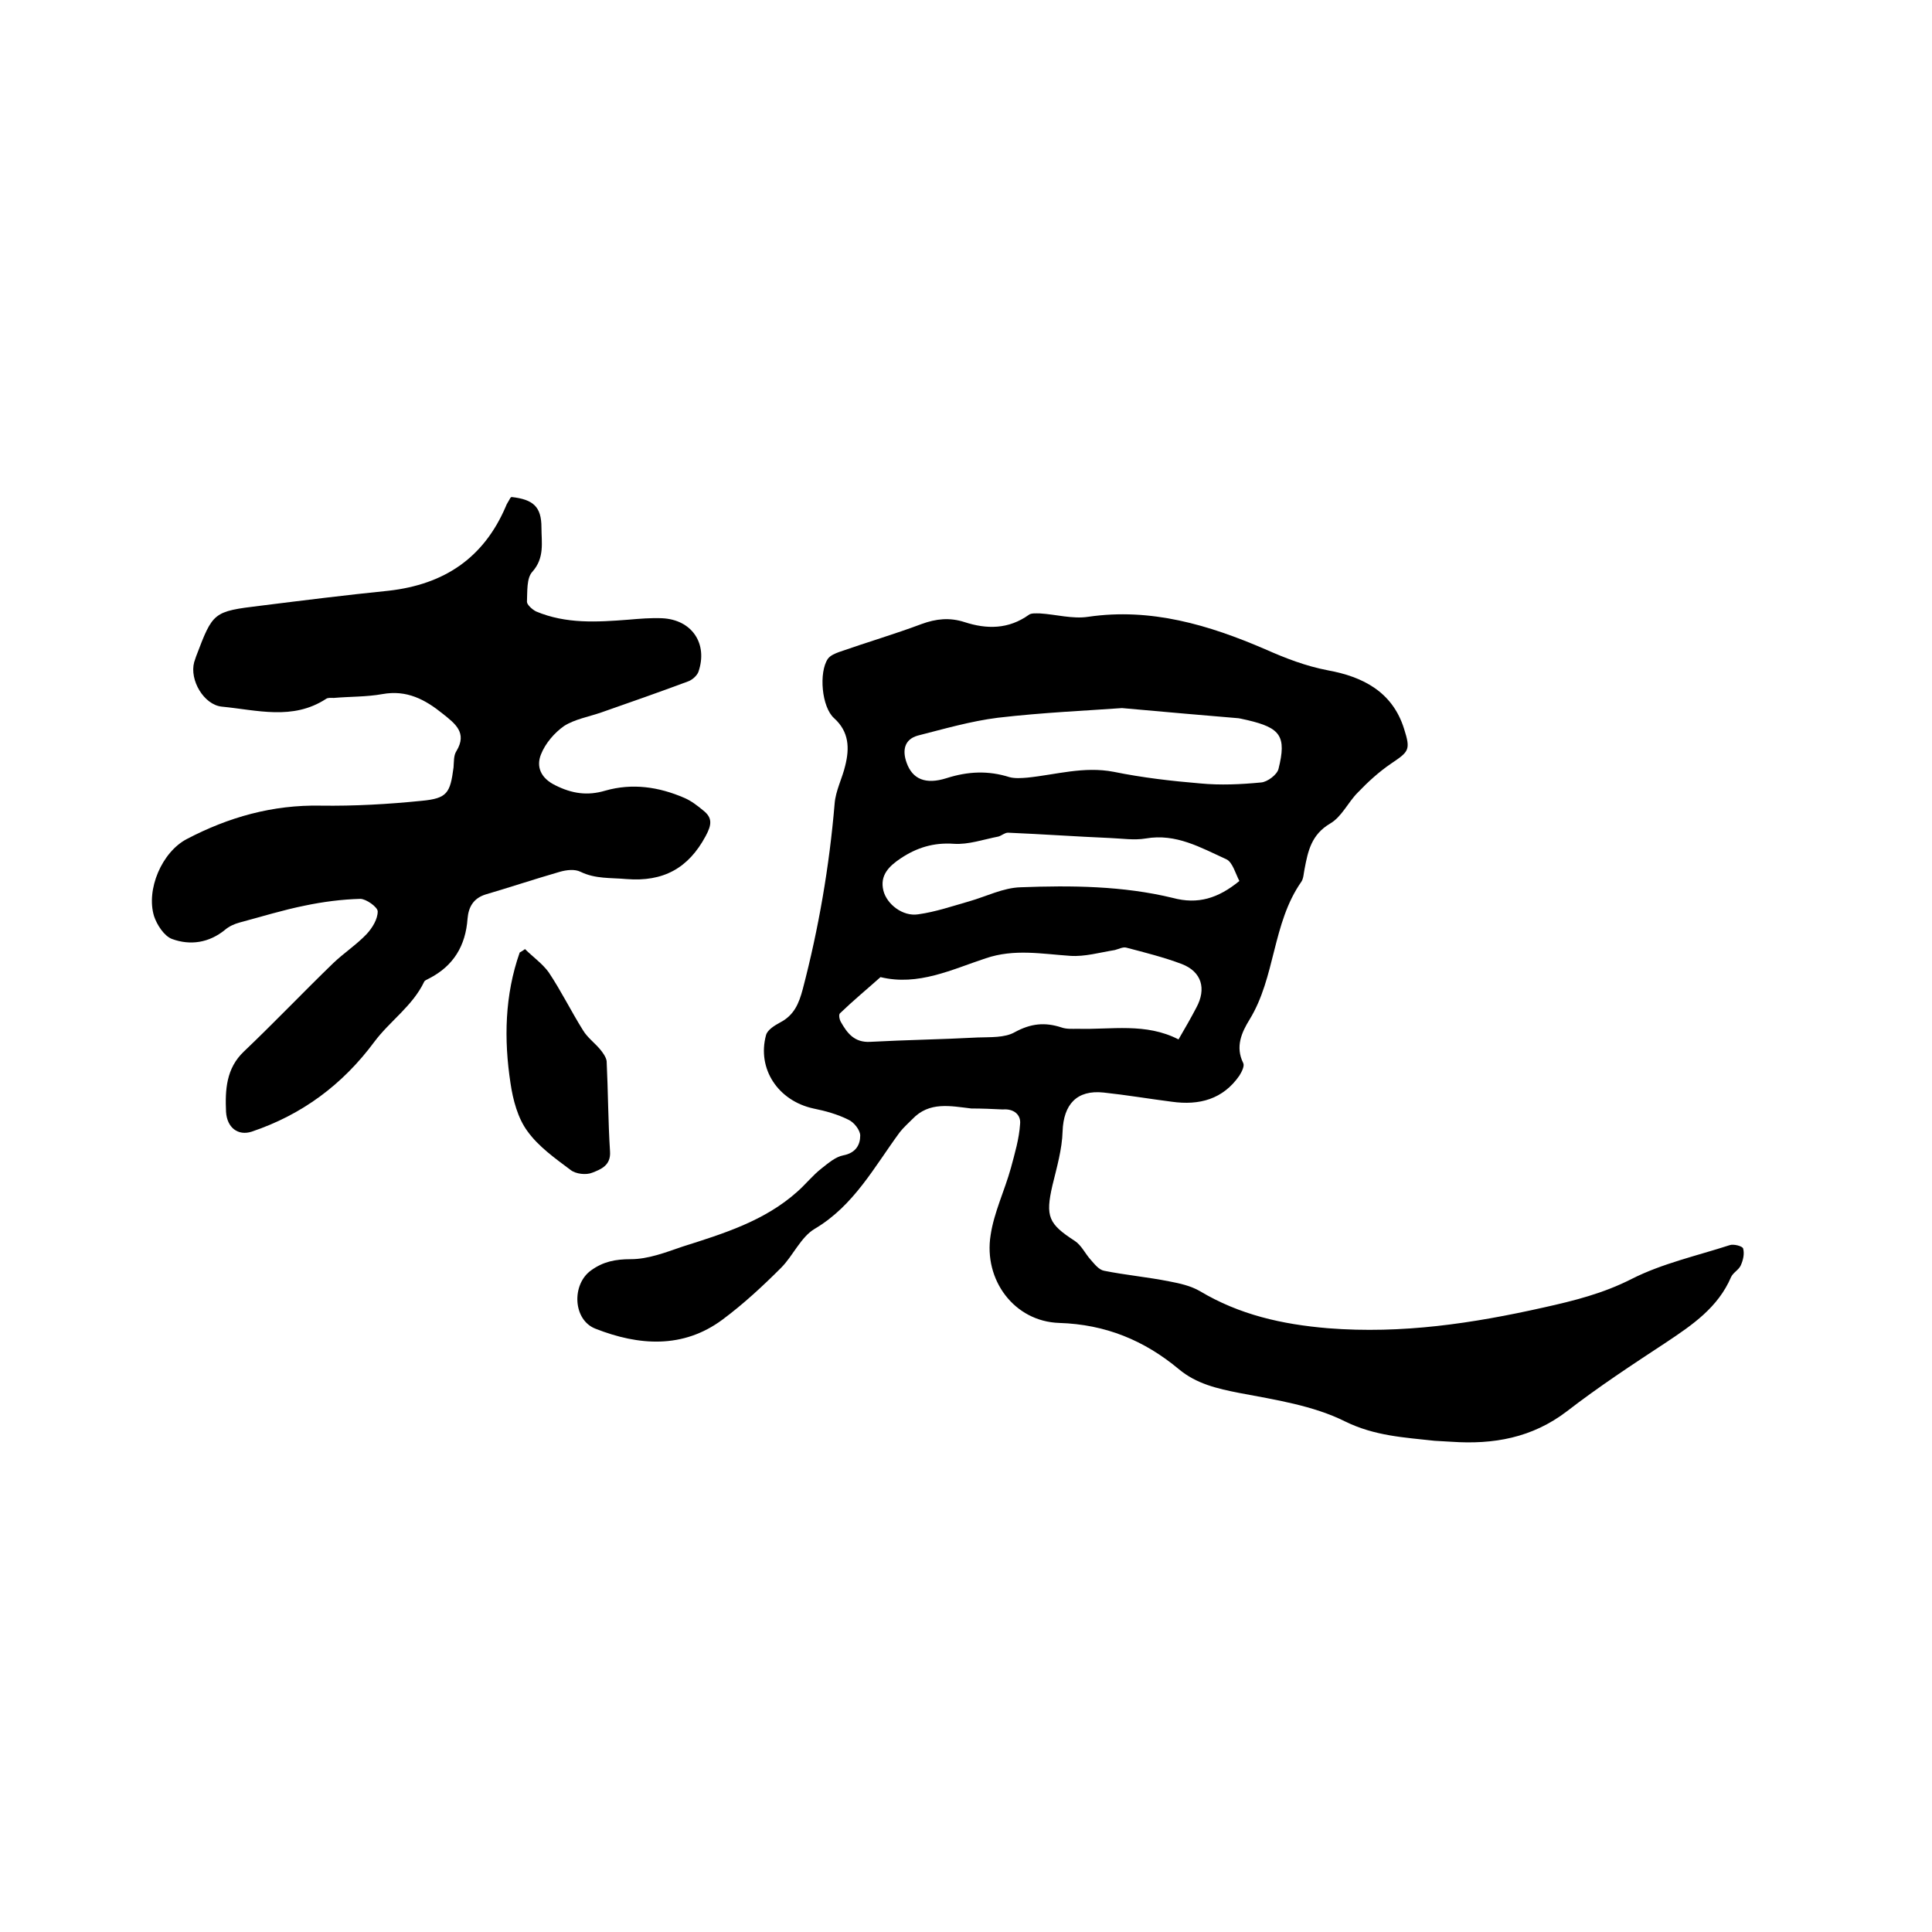
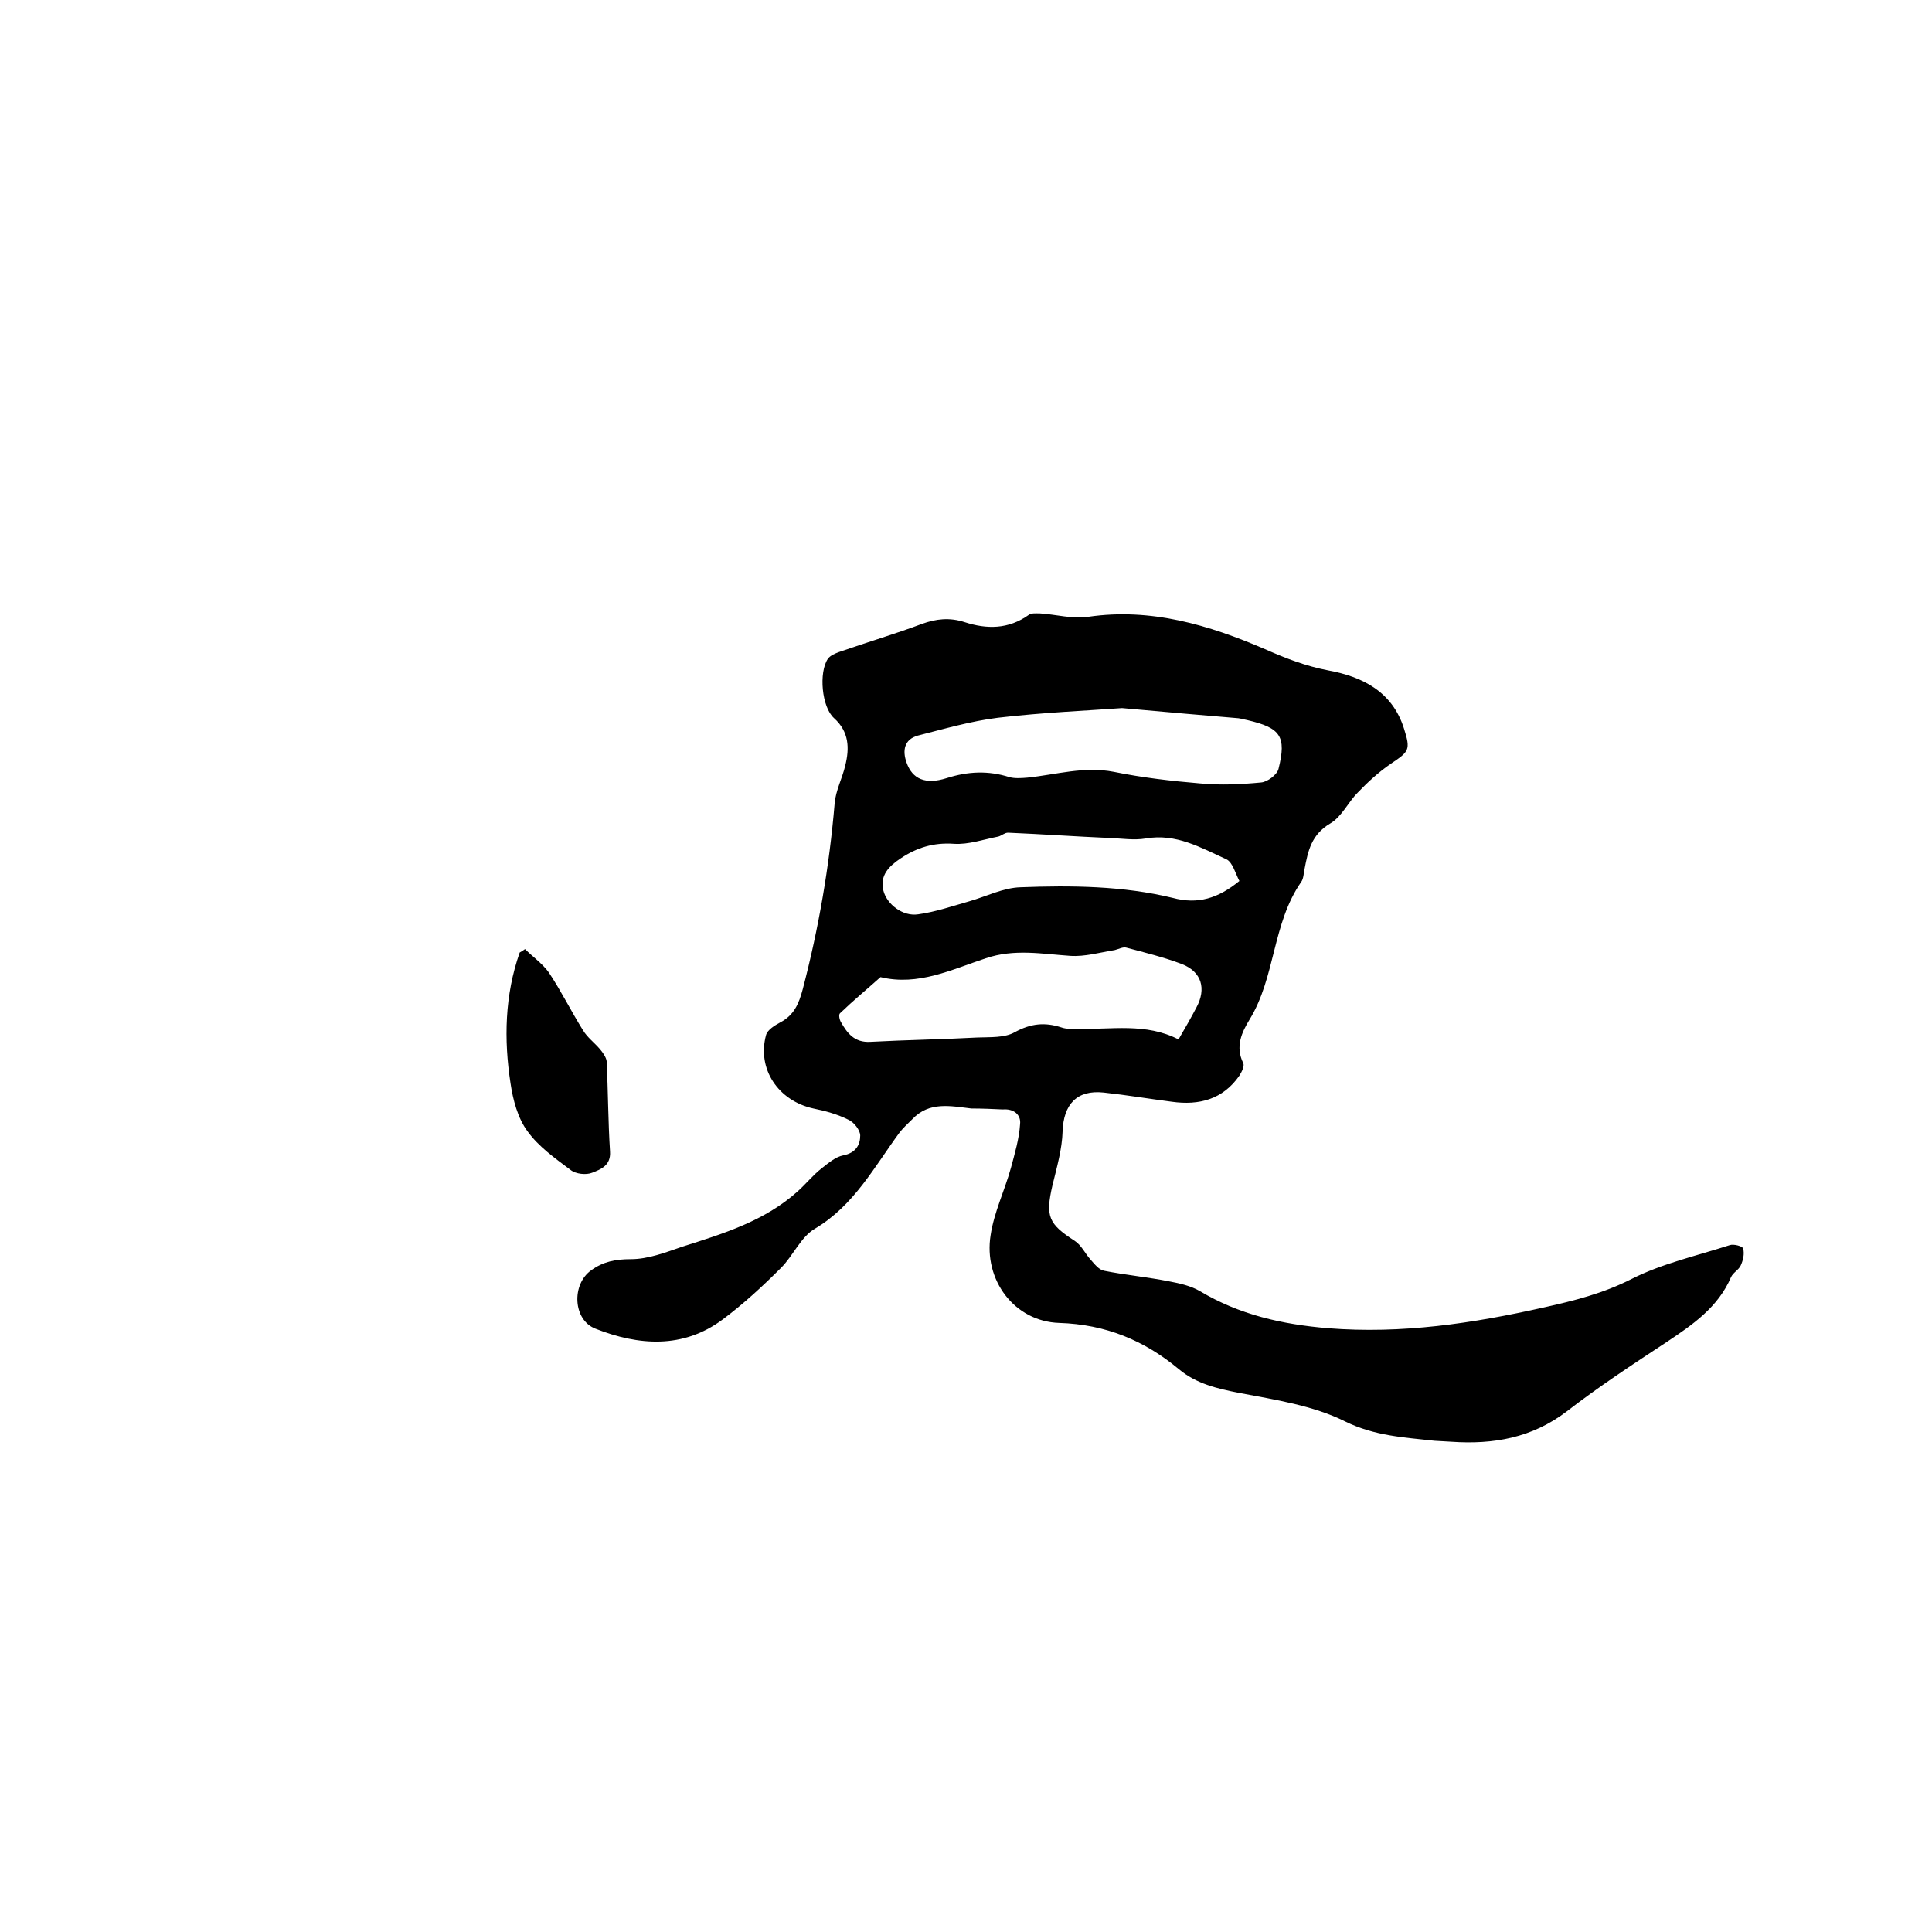
<svg xmlns="http://www.w3.org/2000/svg" enable-background="new 0 0 400 400" viewBox="0 0 400 400">
  <path d="m201.1 229.5c-4.3-.5-8.7-1.5-12.2 2.2-.9.9-1.8 1.7-2.6 2.7-5.3 7.2-9.5 15.2-17.6 20-2.9 1.7-4.5 5.6-7 8.1-3.8 3.8-7.8 7.5-12.1 10.7-8.2 6.1-17.4 5.4-26.3 1.9-4.7-1.8-5-9.2-.9-12.1 2.5-1.8 5-2.3 8.2-2.3 3.6 0 7.2-1.4 10.7-2.6 8.5-2.7 17-5.3 23.8-11.4 1.7-1.5 3.2-3.4 5-4.8 1.4-1.1 2.9-2.4 4.5-2.7 2.6-.5 3.5-2.2 3.5-4.1 0-1.1-1.3-2.8-2.5-3.3-2.2-1.1-4.7-1.8-7.2-2.3-7.3-1.6-11.7-8.2-9.8-15.2.3-1.1 1.8-2 2.9-2.6 2.9-1.5 3.9-3.9 4.7-6.9 3.3-12.6 5.5-25.4 6.6-38.4.2-2.7 1.6-5.3 2.2-7.9.9-3.6.8-7-2.3-9.8-2.6-2.3-3.2-9.5-1.3-12.3.5-.7 1.5-1.1 2.3-1.4 5.7-2 11.5-3.7 17.1-5.8 3-1.1 5.8-1.4 8.9-.4 4.6 1.5 9.1 1.5 13.3-1.5.5-.4 1.5-.3 2.3-.3 3.3.2 6.8 1.2 10 .7 13-1.9 25 1.7 36.6 6.7 4.3 1.9 8.4 3.5 13.1 4.4 7.1 1.3 13.3 4.4 15.7 12.1 1.4 4.4 1 4.7-2.7 7.2-2.5 1.7-4.8 3.8-6.9 6-2 2-3.3 5-5.7 6.4-3.9 2.3-4.6 5.7-5.3 9.4-.2.9-.2 2-.7 2.7-6 8.6-5.3 19.7-10.7 28.5-1.6 2.6-3 5.6-1.3 9 .3.6-.3 1.8-.8 2.6-3.4 4.9-8.3 6.2-14 5.4-4.7-.6-9.4-1.4-14.1-1.9-5.6-.6-8.3 2.5-8.5 8-.1 3.7-1.2 7.5-2.1 11.2-1.5 6.5-.8 8 4.6 11.5 1.4.9 2.2 2.7 3.3 3.9.8.9 1.7 2.1 2.8 2.3 4.5.9 9 1.3 13.5 2.2 2.1.4 4.4.9 6.3 2 8.2 4.9 17 6.9 26.6 7.7 15.3 1.2 29.9-1 44.6-4.3 6.3-1.4 12.3-2.9 18.2-5.9 6.3-3.2 13.5-4.8 20.3-7 .8-.3 2.7.2 2.8.7.3 1.1 0 2.4-.5 3.5-.4.9-1.6 1.5-2 2.4-2.7 6.3-8 9.9-13.4 13.5-7 4.6-14 9.2-20.6 14.3-7.2 5.5-15.2 6.9-23.9 6.3-1.2-.1-2.3-.1-3.5-.2-6.3-.7-12.4-1-18.5-4-6.6-3.3-14.5-4.5-21.9-5.9-4.6-.9-8.9-1.9-12.5-4.9-7.2-6-15.2-9.3-24.8-9.6-9.3-.3-15.7-8.9-14.2-18.2.7-4.7 2.9-9.2 4.2-13.9.8-3 1.7-6 1.9-9.1.2-1.9-1.3-3.2-3.6-3-2-.1-4.3-.2-6.5-.2zm42.9-14.3c1.4-2.4 2.6-4.5 3.7-6.6 2.1-3.9 1.1-7.4-3-9-3.7-1.4-7.7-2.4-11.5-3.4-.7-.2-1.6.3-2.4.5-3.1.5-6.2 1.4-9.2 1.2-5.9-.4-11.6-1.5-17.5.5-7 2.3-14 5.8-21.8 3.9-2.8 2.5-5.7 4.9-8.4 7.5-.3.3-.1 1.3.2 1.8 1.3 2.3 2.8 4.3 6.1 4.1 7.4-.4 14.8-.5 22.2-.9 2.6-.1 5.6.1 7.7-1.1 3.3-1.8 6.2-2.1 9.6-1 1.1.4 2.3.3 3.4.3 7 .2 14.1-1.3 20.9 2.2zm-11.7-68.6c-6.8.5-16.3.9-25.7 2-5.6.7-11.1 2.3-16.6 3.7-2.8.8-3.2 3.1-2.3 5.6 1.2 3.4 3.9 4.6 8.3 3.2s8.6-1.6 13-.2c1.1.3 2.5.2 3.7.1 5.9-.6 11.7-2.4 17.9-1.2 5.9 1.2 11.9 1.9 17.9 2.4 4.2.4 8.4.2 12.6-.2 1.3-.1 3.3-1.6 3.6-2.8 1.7-6.8.4-8.5-6.4-10.1-.6-.1-1.2-.3-1.9-.4-7.1-.6-14.2-1.2-24.1-2.1zm24.3 35.8c-.8-1.5-1.4-3.9-2.7-4.5-5.3-2.4-10.4-5.4-16.7-4.3-2.4.4-4.9 0-7.4-.1-7-.3-14-.8-21.1-1.1-.7 0-1.3.6-2 .8-3.1.6-6.2 1.7-9.2 1.5-4.2-.3-7.7.8-11 3-2.4 1.6-4.4 3.5-3.6 6.7.7 2.8 4 5.4 7.2 4.9 3.6-.5 7.1-1.7 10.6-2.7s7-2.8 10.6-2.9c10.5-.4 21.2-.3 31.5 2.2 5.2 1.4 9.4.1 13.8-3.5z" />
-   <path d="m105.9 102.9c4.5.5 6.2 2 6.2 6.3 0 3.1.7 6.3-1.9 9.2-1.2 1.3-1 4.1-1.1 6.2 0 .6 1.1 1.6 1.9 2 6.2 2.6 12.6 2.2 19.1 1.7 2.3-.2 4.7-.4 7-.3 6.2.3 9.5 5.3 7.5 11.1-.3.8-1.3 1.7-2.2 2-5.9 2.2-11.9 4.3-17.9 6.4-2.6.9-5.5 1.4-7.7 2.8-2 1.4-3.9 3.6-4.8 5.9-1 2.5-.1 4.9 3 6.4 3.4 1.7 6.6 2.2 10.3 1.1 5.6-1.6 11.1-.8 16.4 1.5 1.4.6 2.7 1.6 3.9 2.6 1.9 1.5 1.8 2.9.5 5.3-3.6 6.7-8.8 9.5-16.4 8.9-3.3-.3-6.4 0-9.5-1.5-1.2-.6-2.9-.4-4.3 0-5.2 1.5-10.3 3.2-15.4 4.7-2.5.8-3.5 2.6-3.7 5-.4 5.6-2.9 9.8-8 12.4-.4.2-.9.4-1 .7-2.4 5-7.1 8.1-10.3 12.4-6.6 8.9-15 15.1-25.4 18.6-2.8.9-5.1-.8-5.3-4.1-.2-4.5 0-9 3.7-12.5 6.3-6 12.3-12.3 18.5-18.3 2.2-2.1 4.8-3.8 6.9-6 1.2-1.3 2.3-3.1 2.3-4.7 0-.9-2.4-2.6-3.6-2.6-3.8.1-7.7.6-11.5 1.4-4.5.9-9 2.3-13.5 3.5-1.1.3-2.2.8-3 1.5-3.3 2.7-7.2 3.3-11 1.9-1.6-.6-3.1-2.9-3.7-4.7-1.7-5.5 1.6-13.3 6.8-16 8.6-4.5 17.7-7.1 27.7-6.9 7 .1 14-.3 20.9-1 5.3-.5 5.9-1.6 6.6-6.9.1-1.2 0-2.5.6-3.4 2.3-3.8-.3-5.7-2.8-7.7-3.7-3-7.5-5-12.5-4.1-3.3.6-6.7.5-10.1.8-.5 0-1.2-.1-1.6.2-6.9 4.5-14.3 2.3-21.6 1.6-3.7-.4-6.7-5.5-5.7-9.2.1-.4.3-.8.4-1.2 3.5-9.2 3.5-9.3 13.4-10.5 8.8-1.1 17.6-2.2 26.5-3.1 11.4-1.3 19.6-6.7 24.2-17.4.2-.6.6-1.1.9-1.7.1-.2.3-.3.3-.3z" />
  <path d="m108.7 196.5c1.6 1.6 3.6 3 4.9 4.8 2.6 3.9 4.6 8 7.1 12 .9 1.5 2.4 2.6 3.5 3.9.6.7 1.3 1.7 1.4 2.5.3 6.2.3 12.5.7 18.7.2 2.9-1.9 3.7-3.7 4.4-1.2.5-3.4.3-4.5-.6-3.2-2.4-6.6-4.8-8.9-8-2-2.7-3-6.5-3.5-9.9-1.4-9.1-1.2-18.3 1.9-27.1.4-.2.8-.5 1.1-.7z" />
</svg>